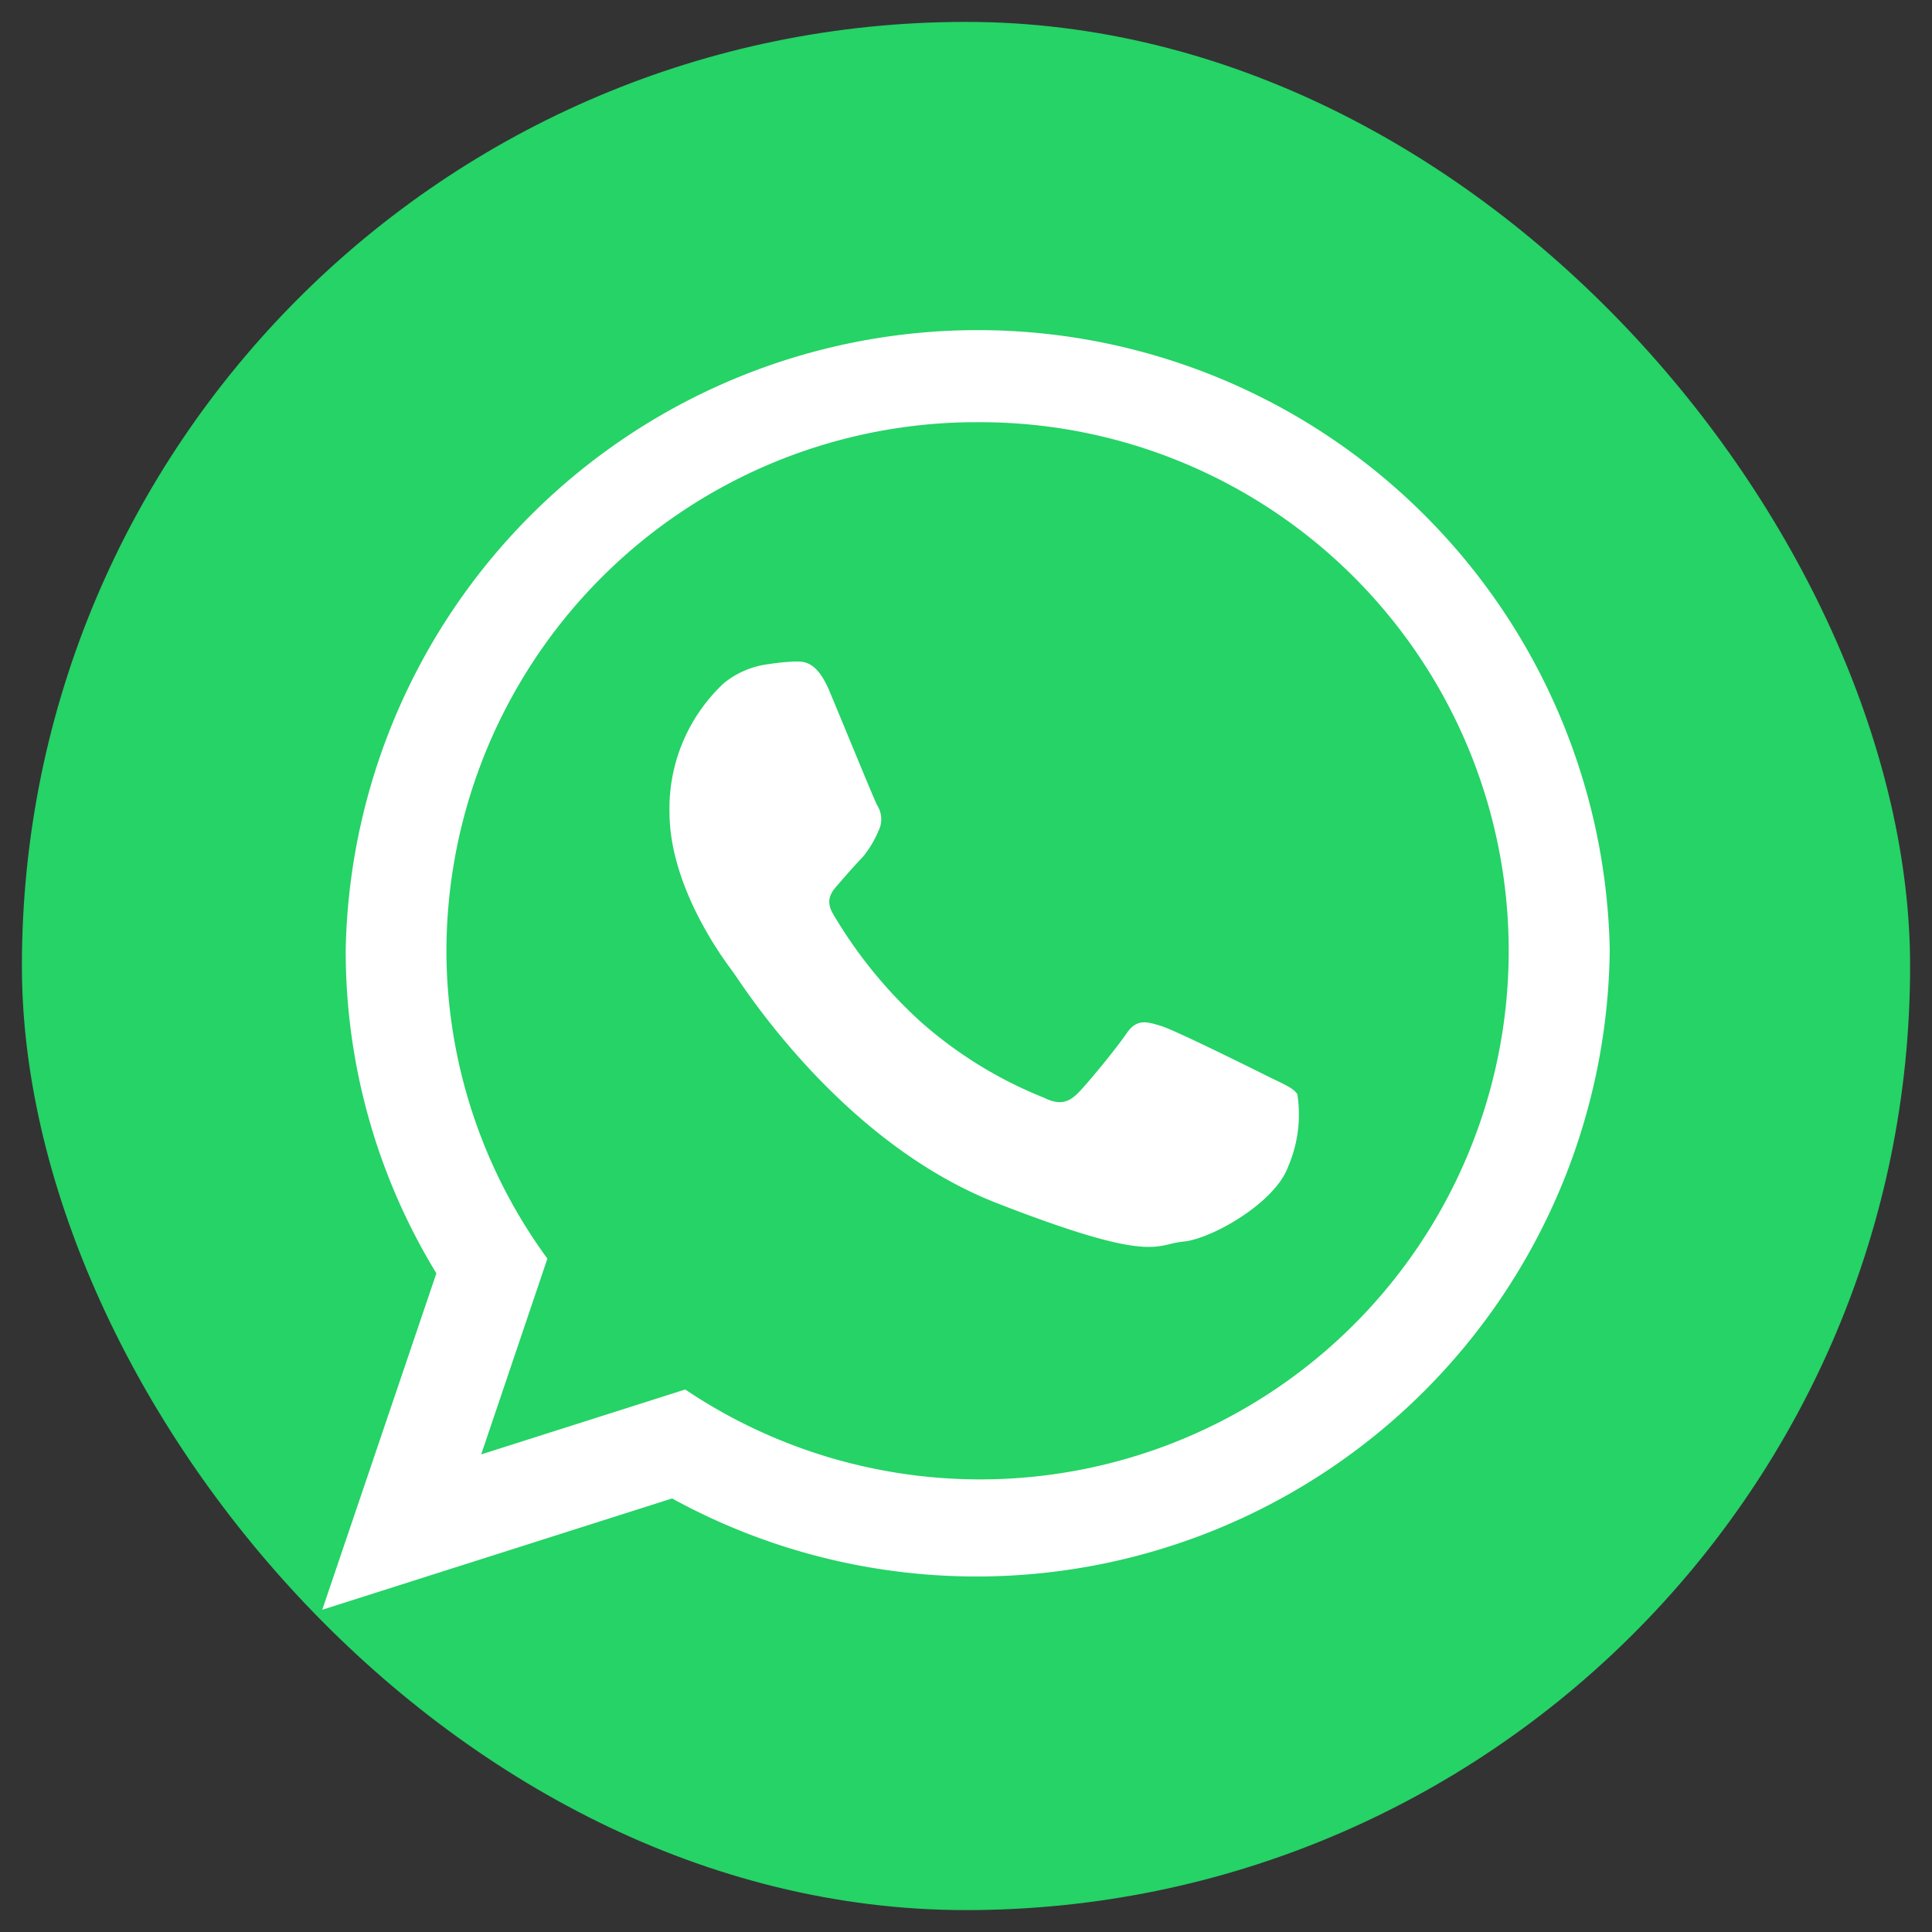
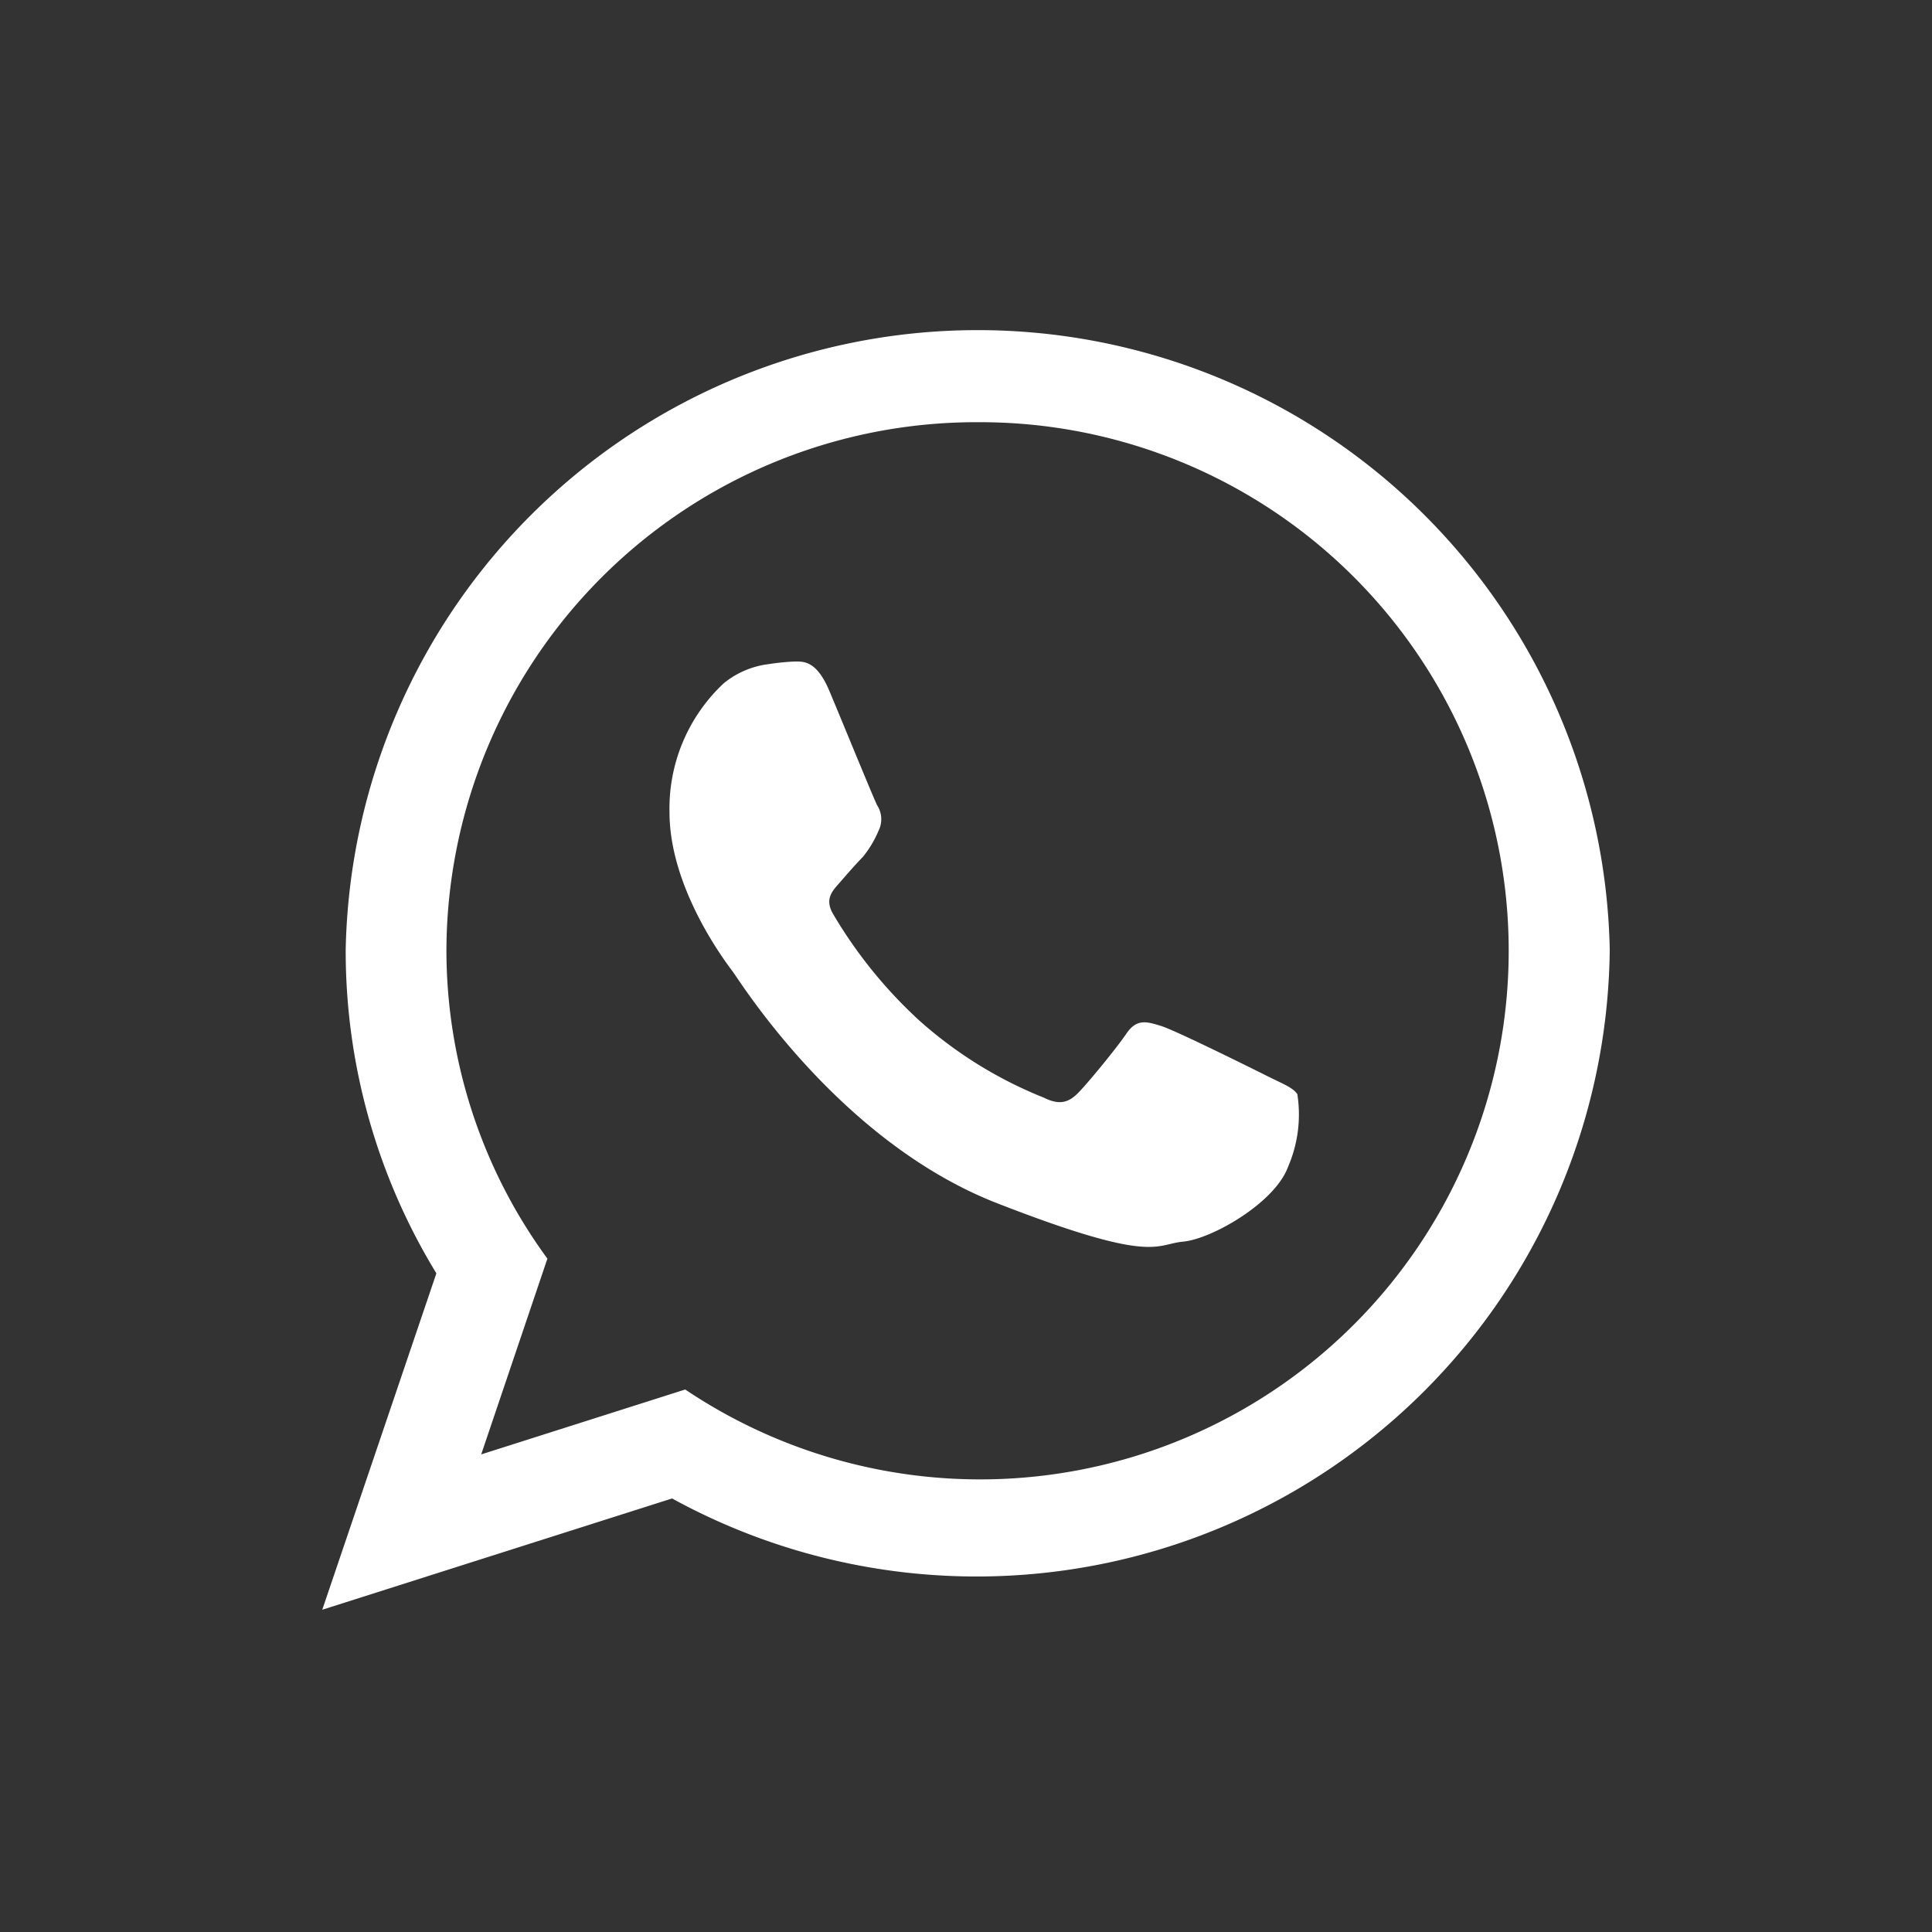
<svg xmlns="http://www.w3.org/2000/svg" viewBox="0 0 75 75" data-name="Layer 1" id="Layer_1">
  <rect x="0" y="0" width="75" height="75" fill="#333333" stroke="none" />
  <defs>
    <style>.cls-1{fill:#25d366;}.cls-2{fill:#fff;fill-rule:evenodd;}</style>
  </defs>
-   <rect rx="36.65" height="73.3" width="73.3" y="0.85" x="0.85" class="cls-1" />
  <path d="M62.49,36.86a24.58,24.58,0,0,1-36.4,21.31L12.51,62.49l4.43-13.06a24,24,0,0,1-3.52-12.57,24.54,24.54,0,0,1,49.07,0ZM38,16.39A20.57,20.57,0,0,0,17.33,36.86a20.27,20.27,0,0,0,3.92,12l-2.57,7.6,7.92-2.52A20.52,20.52,0,1,0,38,16.39ZM50.35,42.46c-.16-.24-.56-.39-1.16-.69S45.63,40,45.08,39.83s-.95-.3-1.35.29-1.56,2-1.91,2.34-.7.45-1.3.15a16.35,16.35,0,0,1-4.84-3,18,18,0,0,1-3.34-4.13c-.35-.6,0-.92.26-1.22s.6-.69.9-1a4.09,4.09,0,0,0,.6-1,1,1,0,0,0-.05-1c-.15-.3-1.35-3.24-1.85-4.43s-1-1.15-1.35-1.15a9,9,0,0,0-1,.1,3.4,3.4,0,0,0-1.76.75,6.65,6.65,0,0,0-2.1,5c0,2.94,2.15,5.78,2.45,6.18s4.16,6.62,10.27,9,6.12,1.59,7.22,1.49S49.49,46.7,50,45.3a5.11,5.11,0,0,0,.36-2.84Zm0,0" class="cls-2" />
</svg>